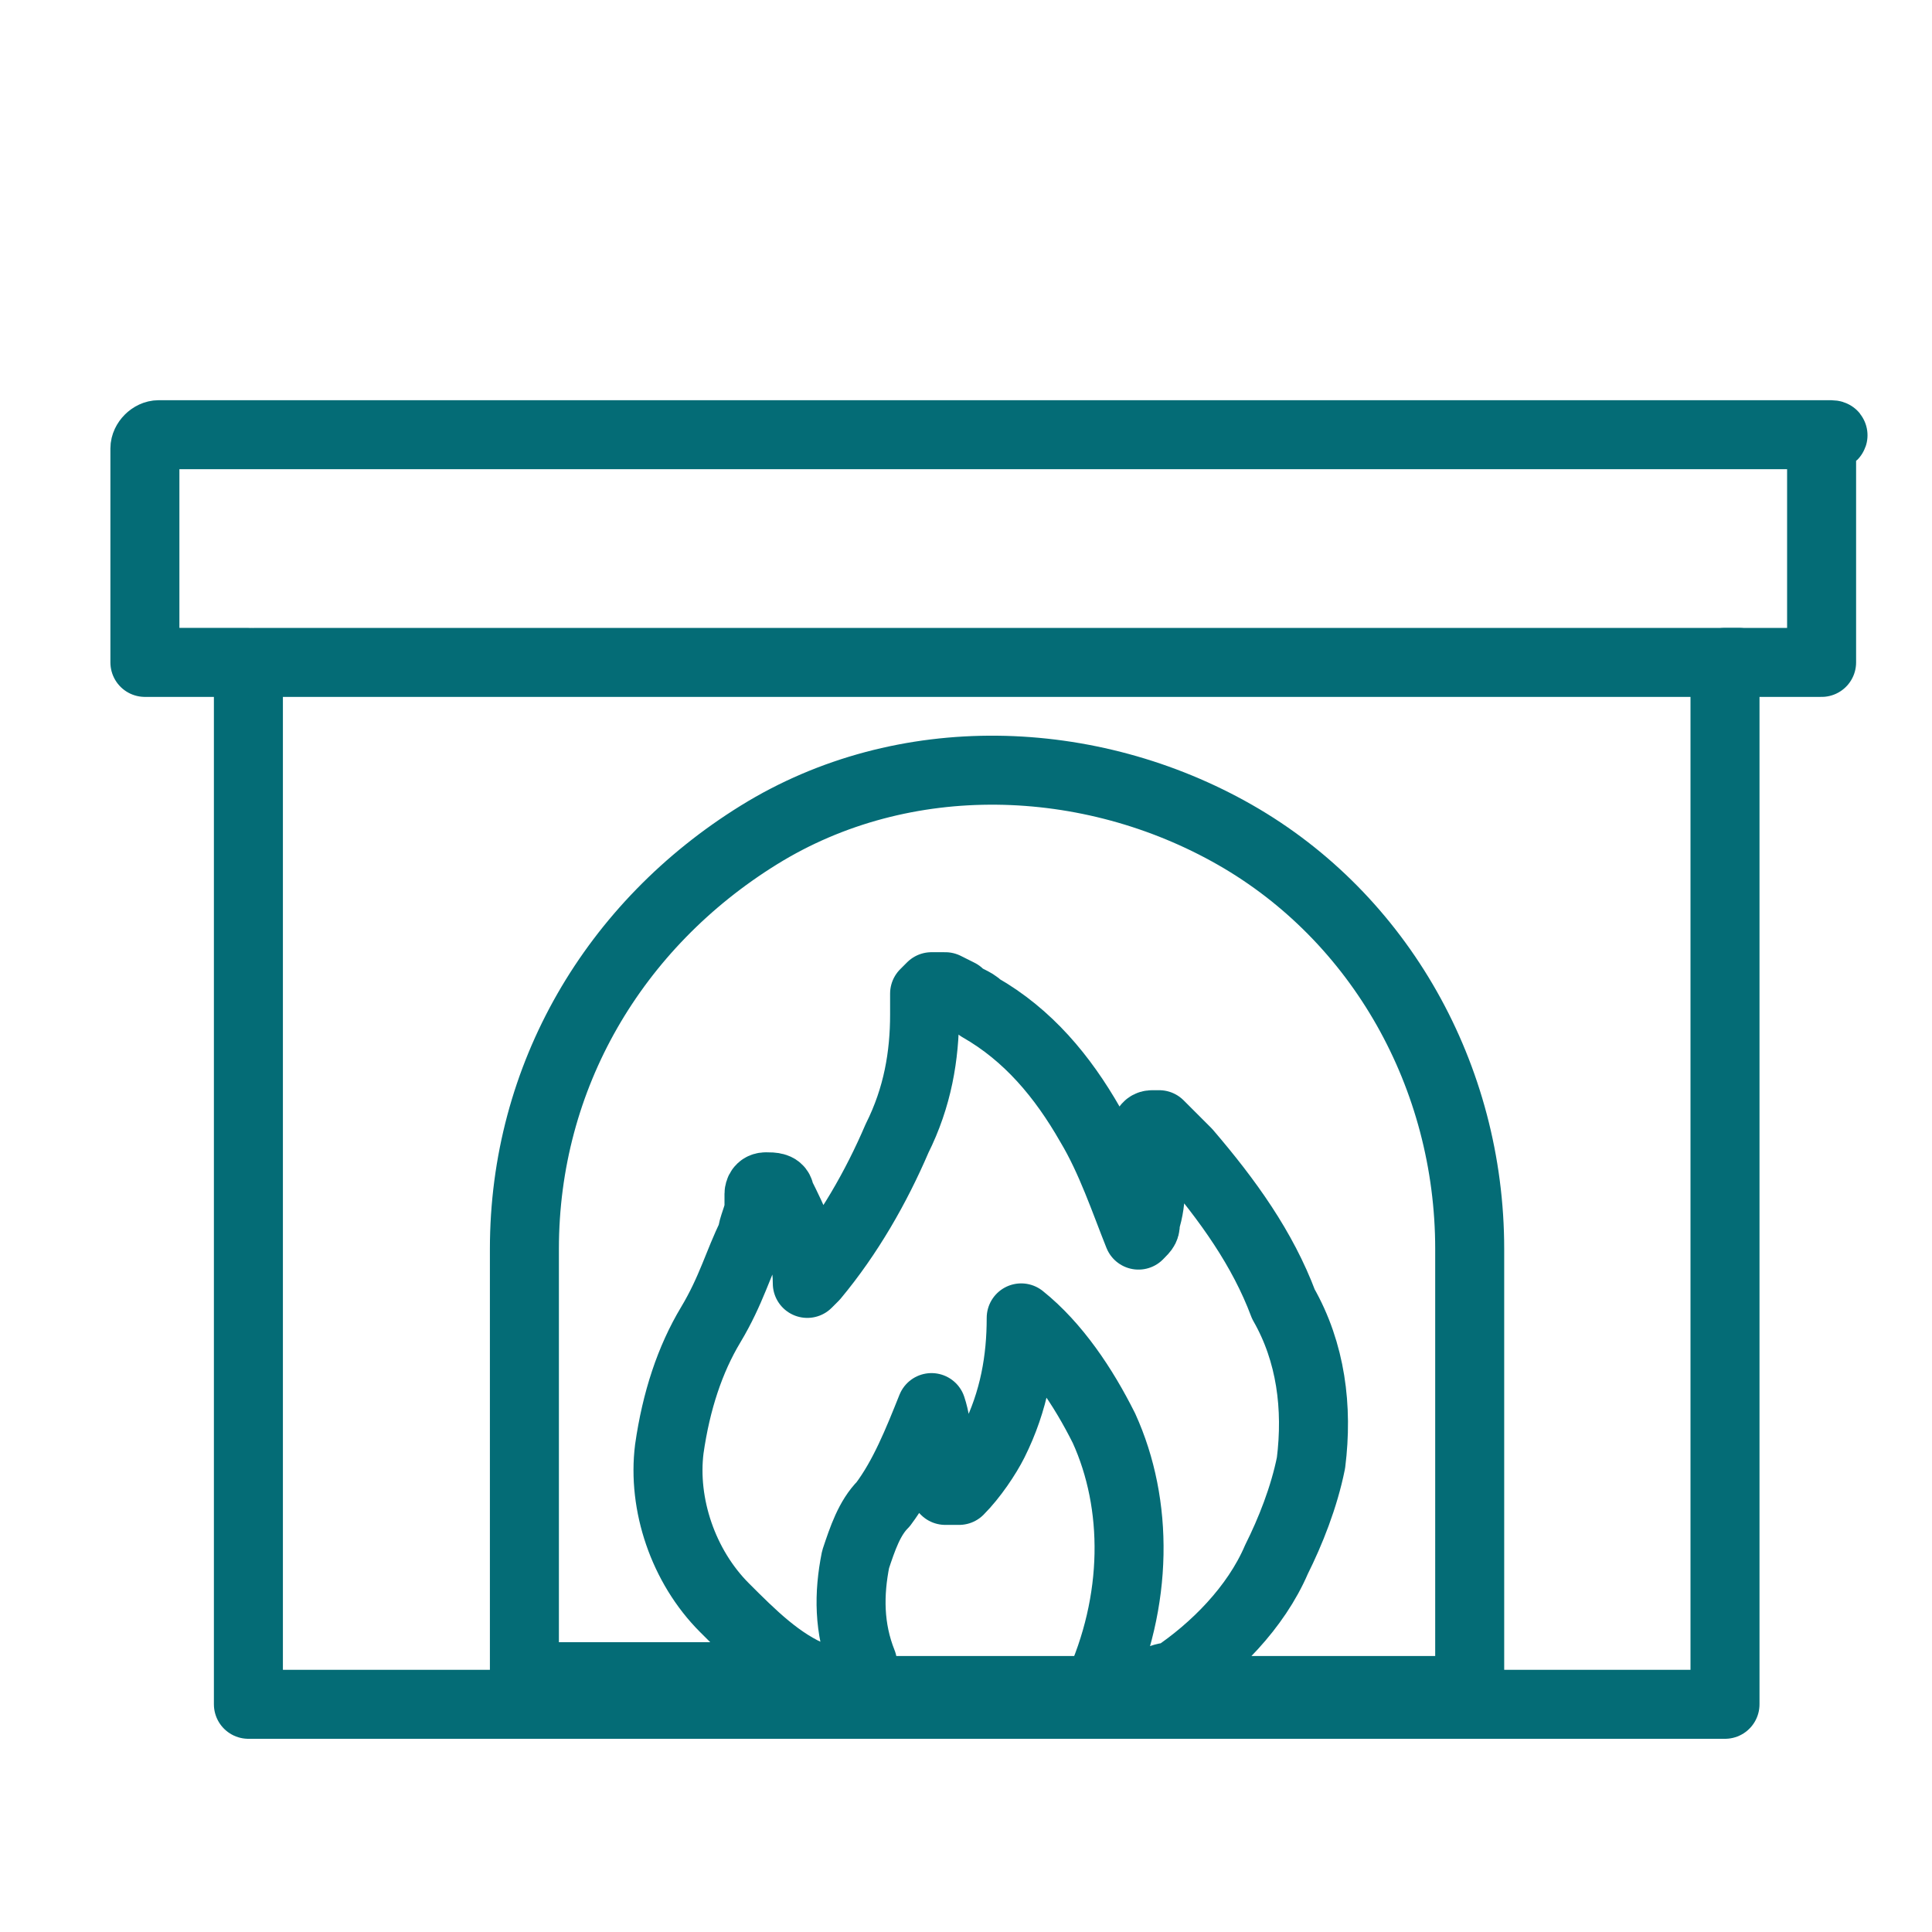
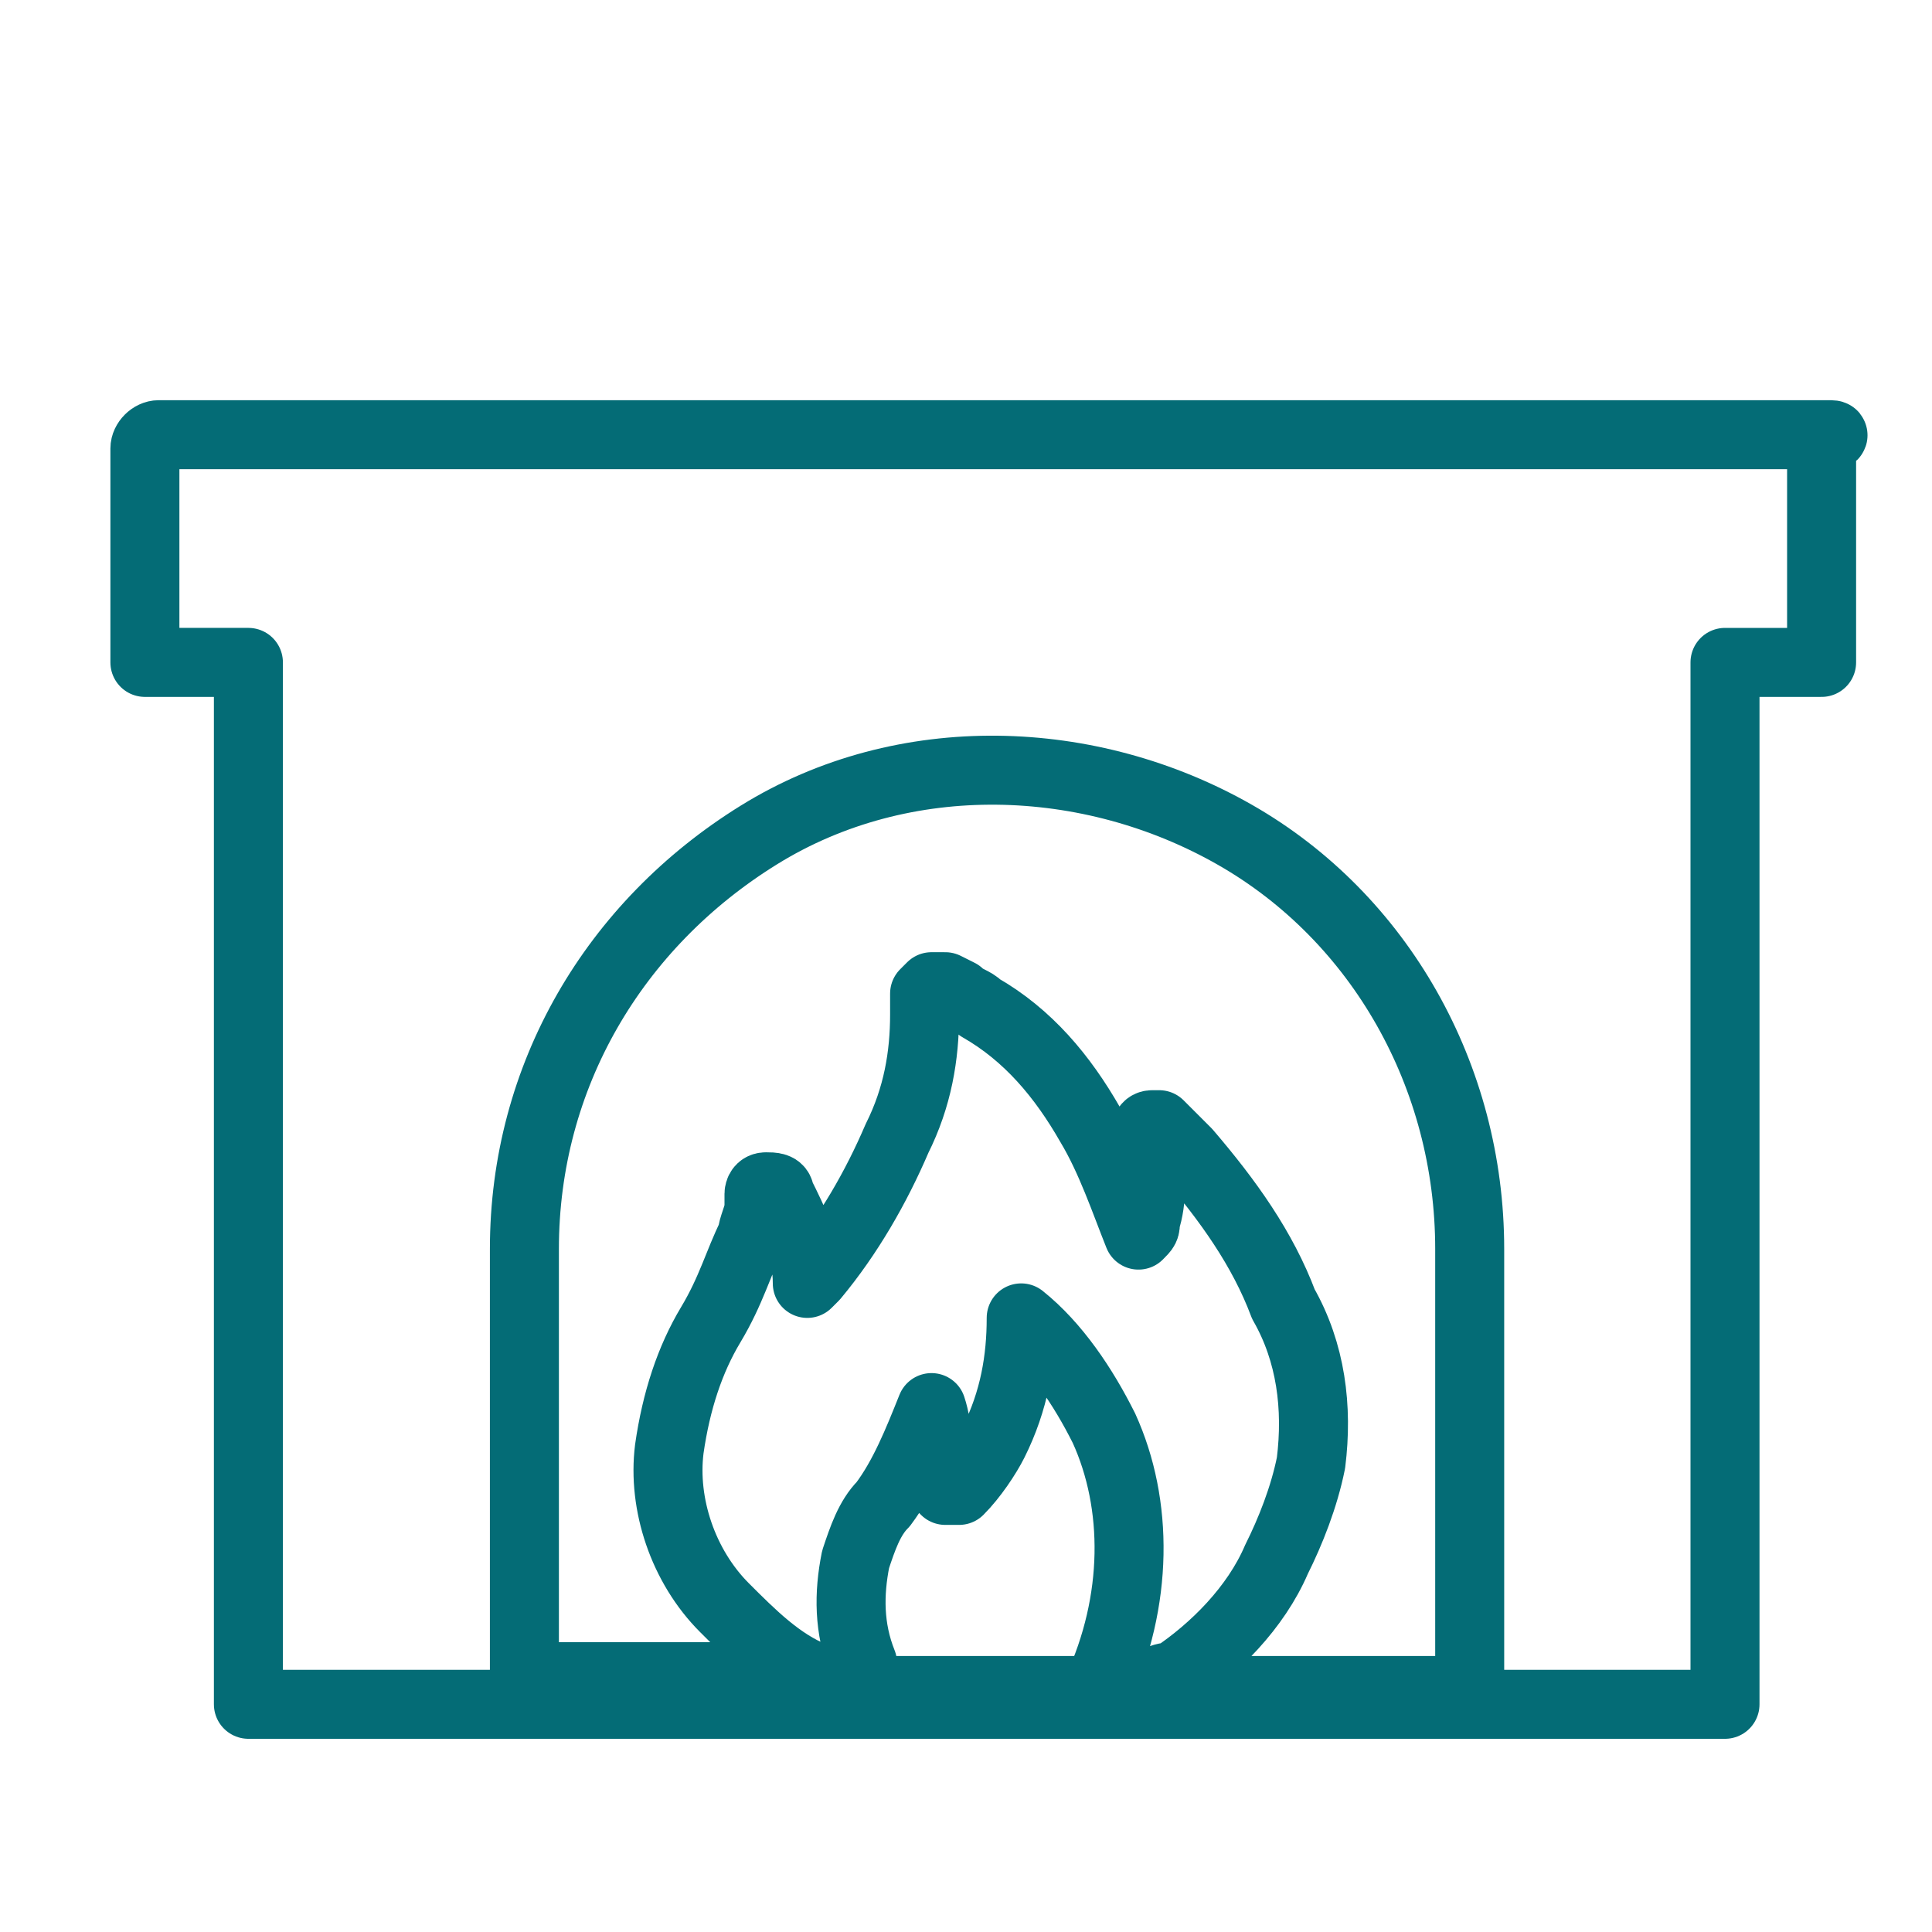
<svg xmlns="http://www.w3.org/2000/svg" version="1.1" x="0px" y="0px" viewBox="0 0 28 28" style="enable-background:new 0 0 28 28;" xml:space="preserve">
  <style type="text/css">
	.st0{display:none;}
	.st1{display:inline;fill:none;stroke:#046C76;stroke-linecap:round;stroke-linejoin:round;}
	.st2{fill:none;stroke:#046C76;stroke-linecap:round;stroke-linejoin:round;}
</style>
  <g id="Livello_5" class="st0">
    <path class="st1" d="M9.6,14.7H1.5v-2h8.7 M18.8,12.7h7.7v2h-7.1 M2.5,14.7v11 M25.5,14.7v11 M11.5,19.7l-2,6 M17.5,19.7l2,6    M17.7,10.7h2.8v-8h-12v8h2.8 M14.5,8.7c-2.8,0-5,4.2-5,7c0,2.8,2.2,5,5,5s5-2.2,5-5C19.5,13,17.3,8.7,14.5,8.7z" />
  </g>
  <g id="Livello_2" class="st0">
    <path class="st1" d="M15.4,2.6c1.3,1.8,1.3,4.2,0,6 M13.4,5.6c-1.3,1.8-1.3,4.2,0,6" />
    <path class="st1" d="M24.9,15.6c-0.3,4.4-4.9,8-10.5,8s-10.2-3.6-10.5-8H24.9z M8.9,22.6l-1,3 M14.4,23.6v3 M19.9,22.6l1,3" />
  </g>
  <g id="Livello_3">
    <path class="st2" d="M26.5,6.3H2.3c-0.1,0-0.2,0.1-0.2,0.2v3c0,0,0,0.1,0,0.1c0,0,0.1,0,0.1,0h1.4v15c0,0,0,0.1,0,0.1   c0,0,0.1,0,0.1,0h21.2c0,0,0.1,0,0.1,0c0,0,0-0.1,0-0.1v-3c0,0,0,0,0-0.1v-3c0,0,0,0,0-0.1v-3c0,0,0,0,0-0.1v-3c0,0,0,0,0-0.1V9.6   h1.3c0,0,0.1,0,0.1,0c0,0,0-0.1,0-0.1v-3c0,0,0-0.1,0-0.1C26.6,6.3,26.6,6.3,26.5,6.3L26.5,6.3z M18.6,12.4 M24.9,12.4 M10.3,12.4    M14.4,11.1 M18.6,12.4 M21,15.4 M24.9,15.4 M24.9,12.7 M19,12.7 M7.8,15.4 M9.9,12.7 M7.2,21.4 M7.2,18.7 M15.9,24.5h-3.3v-0.1   c0-0.1-0.1-0.2-0.1-0.3c-0.2-0.5-0.2-1-0.1-1.5c0.1-0.3,0.2-0.6,0.4-0.8c0.3-0.4,0.5-0.9,0.7-1.4c0.1,0.3,0.1,0.7,0.1,1   c0,0.1,0,0.1,0.1,0.2c0.1,0,0.1,0,0.2,0c0.2-0.2,0.4-0.5,0.5-0.7c0.3-0.6,0.4-1.2,0.4-1.8c0.5,0.4,0.9,1,1.2,1.6   C16.5,21.8,16.5,23.2,15.9,24.5L15.9,24.5z M21.3,24.5h-4.7c0.1-0.1,0.2-0.2,0.4-0.2h0c0.6-0.4,1.2-1,1.5-1.7   c0.2-0.4,0.4-0.9,0.5-1.4c0.1-0.8,0-1.6-0.4-2.3c-0.3-0.8-0.8-1.5-1.4-2.2c-0.1-0.1-0.2-0.2-0.3-0.3l-0.1-0.1v0c0,0-0.1,0-0.1,0   c-0.1,0-0.1,0.1-0.1,0.2l0,0c0,0,0,0,0,0.1c0.1,0.4,0.1,0.8,0,1.1c0,0.1,0,0.1-0.1,0.2c-0.2-0.5-0.4-1.1-0.7-1.6   c-0.4-0.7-0.9-1.3-1.6-1.7c-0.1-0.1-0.2-0.1-0.3-0.2l-0.2-0.1c0,0-0.1,0-0.2,0c0,0-0.1,0.1-0.1,0.1l0,0.2v0.1   c0,0.6-0.1,1.2-0.4,1.8c-0.3,0.7-0.7,1.4-1.2,2c0,0-0.1,0.1-0.1,0.1v0c0-0.5-0.2-0.9-0.4-1.3c0-0.1-0.1-0.1-0.2-0.1   c-0.1,0-0.1,0.1-0.1,0.1c0,0.1,0,0.1,0,0.2c0,0.1-0.1,0.3-0.1,0.4c-0.2,0.4-0.3,0.8-0.6,1.3c-0.3,0.5-0.5,1.1-0.6,1.8   c-0.1,0.8,0.2,1.7,0.8,2.3c0.4,0.4,0.8,0.8,1.3,1H7.6v-6.2c0-2.5,1.3-4.7,3.4-6s4.8-1.2,6.9,0s3.4,3.5,3.4,6L21.3,24.5z M24.9,18.4    M24.9,18.4 M24.9,15.9 M24.9,15.7 M24.9,15.7 M21.1,15.7 M21.6,21.4 M24.9,21.4 M24.9,21.4 M24.9,18.7 M24.9,18.7 M21.6,18.7    M21.6,18.7 M21.6,21.4 M21.6,21.7" />
-     <line class="st2" x1="3.7" y1="9.6" x2="25.2" y2="9.6" />
  </g>
</svg>